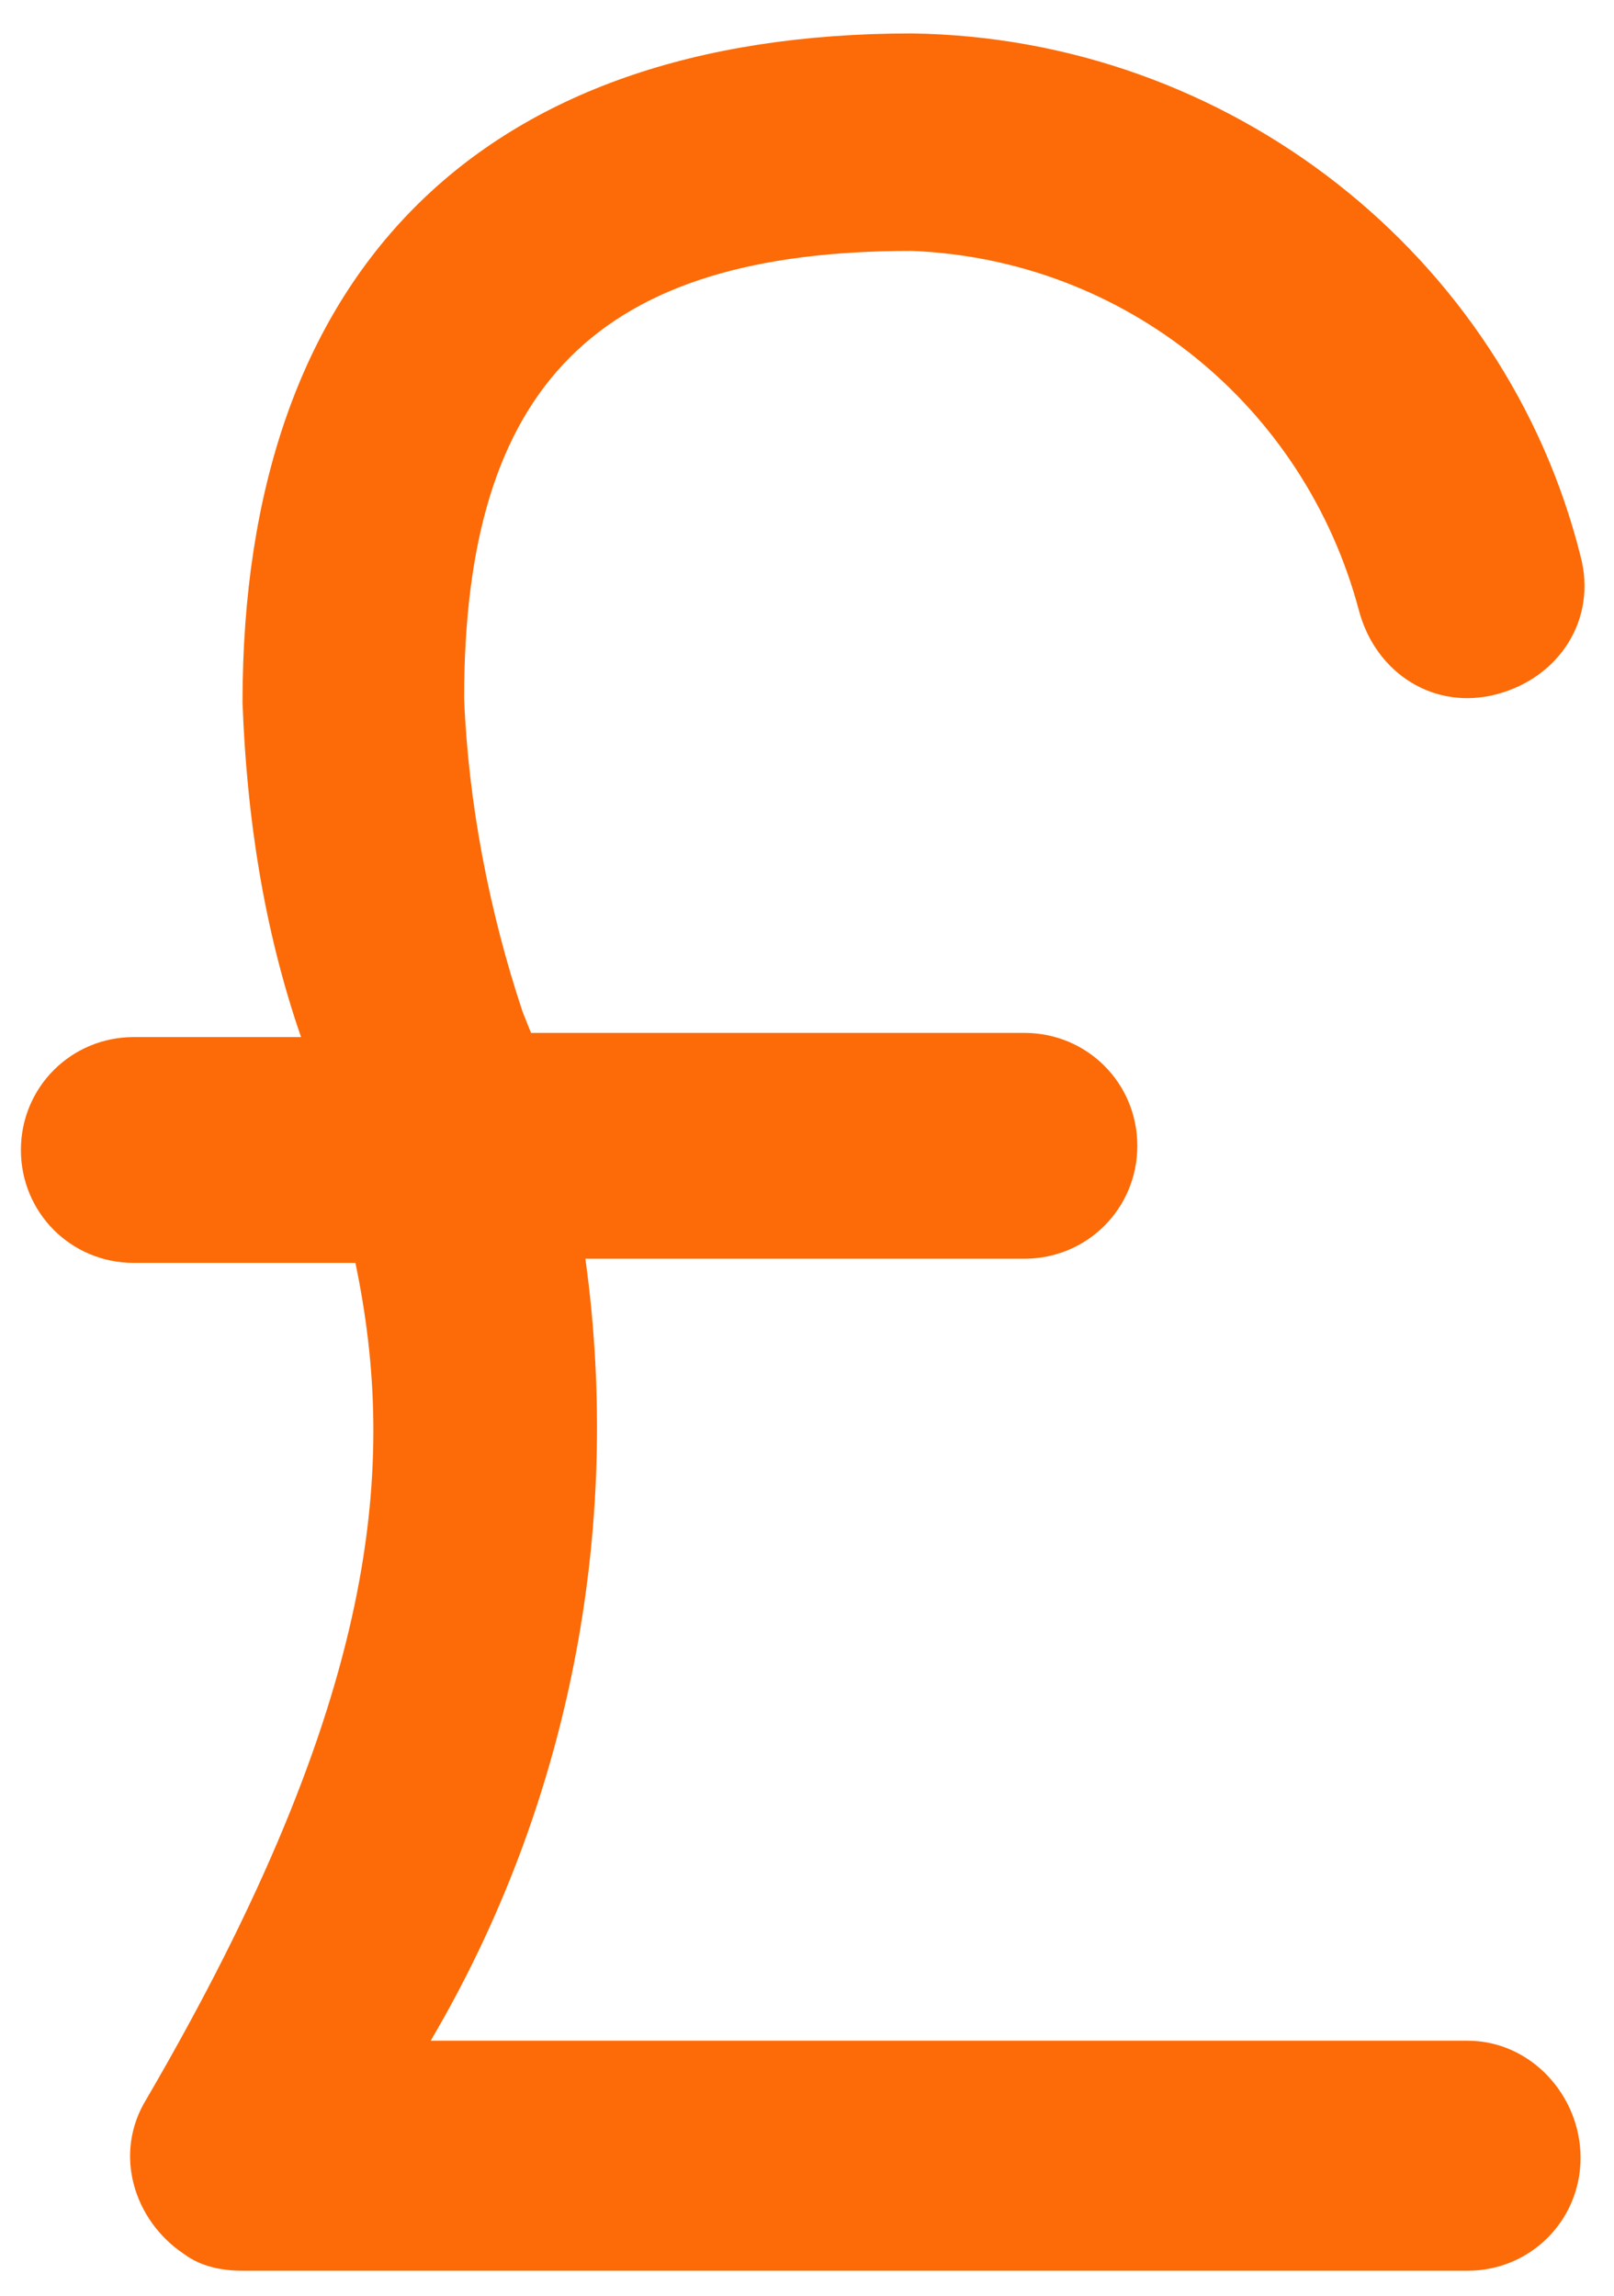
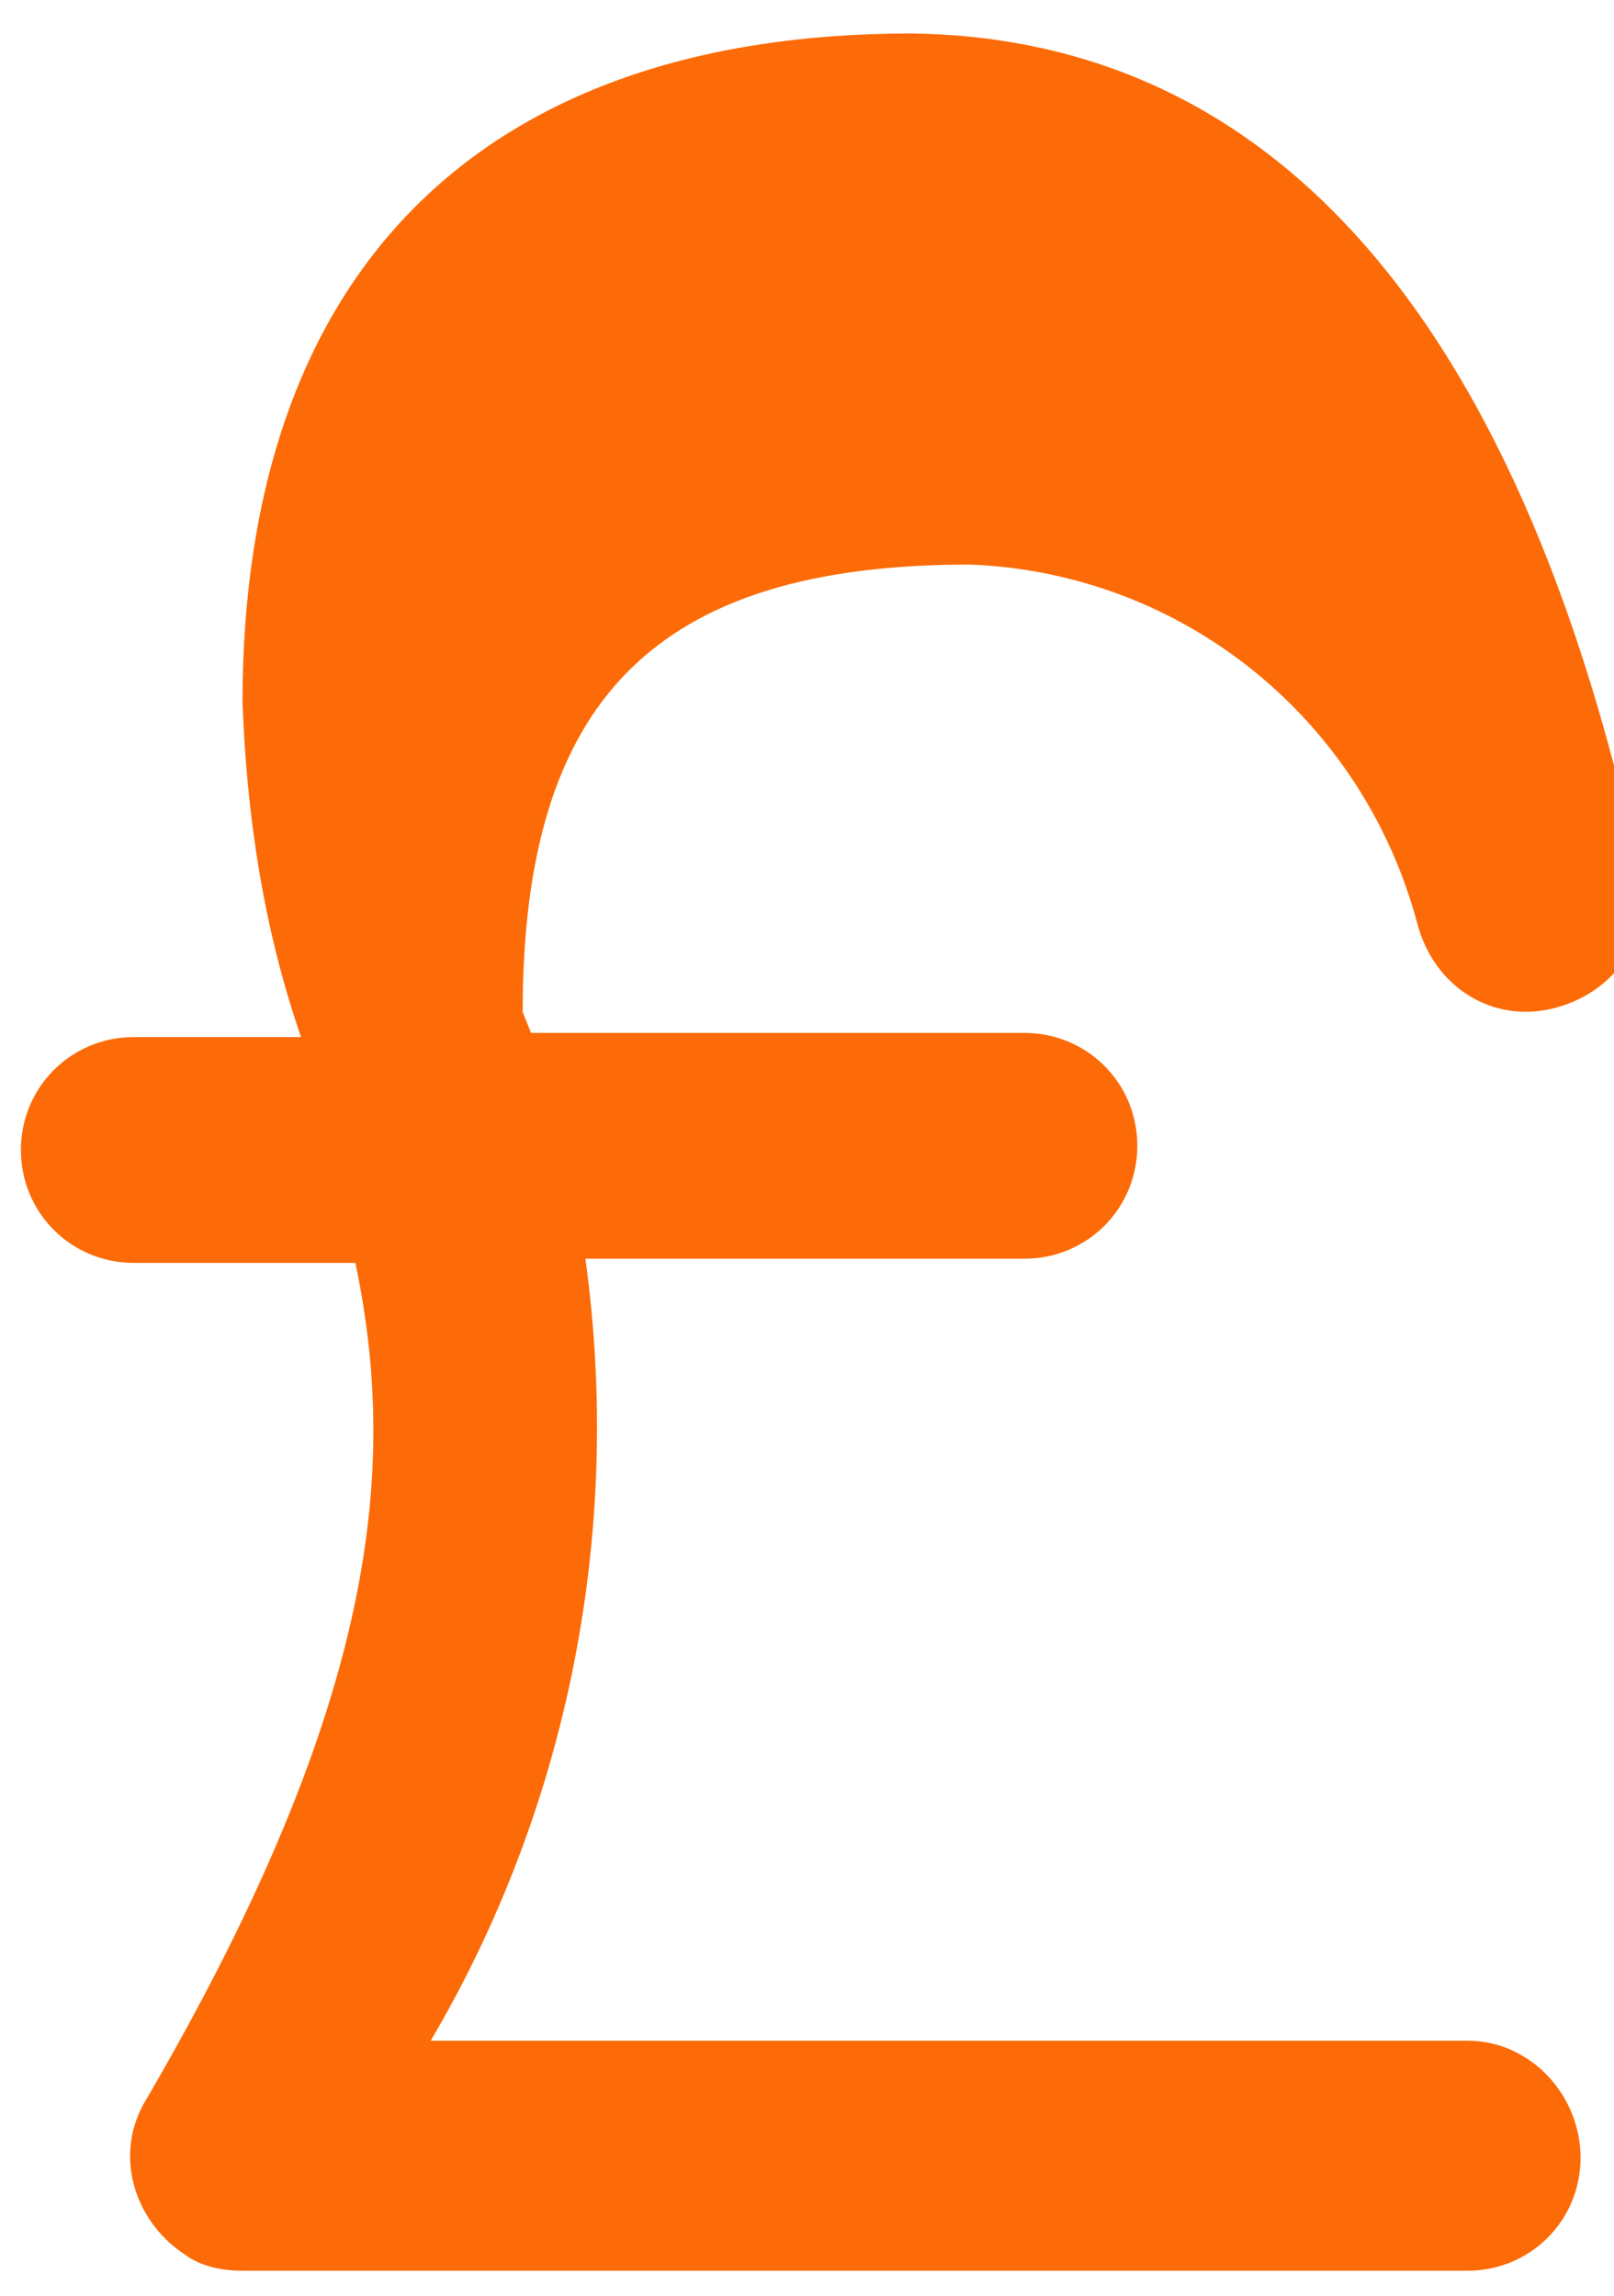
<svg xmlns="http://www.w3.org/2000/svg" version="1.1" id="pound" x="0px" y="0px" viewBox="0 0 38.6 54.9" style="enable-background:new 0 0 38.6 54.9;" xml:space="preserve">
  <style type="text/css">
	.st0{fill:#FC6B07;}
</style>
  <g id="SVGRepo_bgCarrier">
</g>
  <g id="SVGRepo_tracerCarrier">
</g>
  <g id="SVGRepo_iconCarrier">
-     <path id="primary" class="st0" d="M35.1,48.8H10.3c3.3-5.6,4.6-12.2,3.7-18.7h10.5c1.5,0,2.7-1.2,2.7-2.7c0-1.5-1.2-2.7-2.7-2.7   H12.7l-0.2-0.5c-0.8-2.4-1.3-5-1.4-7.5c0-7.5,3.2-10.7,10.7-10.7c5.1,0.2,9.4,3.7,10.7,8.6c0.4,1.5,1.8,2.4,3.3,2s2.4-1.8,2-3.3   C36,6.1,29.4,0.9,21.8,0.8c-10.3,0-16,5.7-16,16c0.1,2.7,0.5,5.4,1.4,8h-4c-1.5,0-2.7,1.2-2.7,2.7c0,1.5,1.2,2.7,2.7,2.7h5.3   c1,4.8,0.6,10.4-5,20c-0.8,1.3-0.3,2.9,0.9,3.7c0.4,0.3,0.9,0.4,1.4,0.4h29.3c1.5,0,2.7-1.2,2.7-2.7S36.6,48.8,35.1,48.8z" />
+     <path id="primary" class="st0" d="M35.1,48.8H10.3c3.3-5.6,4.6-12.2,3.7-18.7h10.5c1.5,0,2.7-1.2,2.7-2.7c0-1.5-1.2-2.7-2.7-2.7   H12.7l-0.2-0.5c0-7.5,3.2-10.7,10.7-10.7c5.1,0.2,9.4,3.7,10.7,8.6c0.4,1.5,1.8,2.4,3.3,2s2.4-1.8,2-3.3   C36,6.1,29.4,0.9,21.8,0.8c-10.3,0-16,5.7-16,16c0.1,2.7,0.5,5.4,1.4,8h-4c-1.5,0-2.7,1.2-2.7,2.7c0,1.5,1.2,2.7,2.7,2.7h5.3   c1,4.8,0.6,10.4-5,20c-0.8,1.3-0.3,2.9,0.9,3.7c0.4,0.3,0.9,0.4,1.4,0.4h29.3c1.5,0,2.7-1.2,2.7-2.7S36.6,48.8,35.1,48.8z" />
  </g>
</svg>